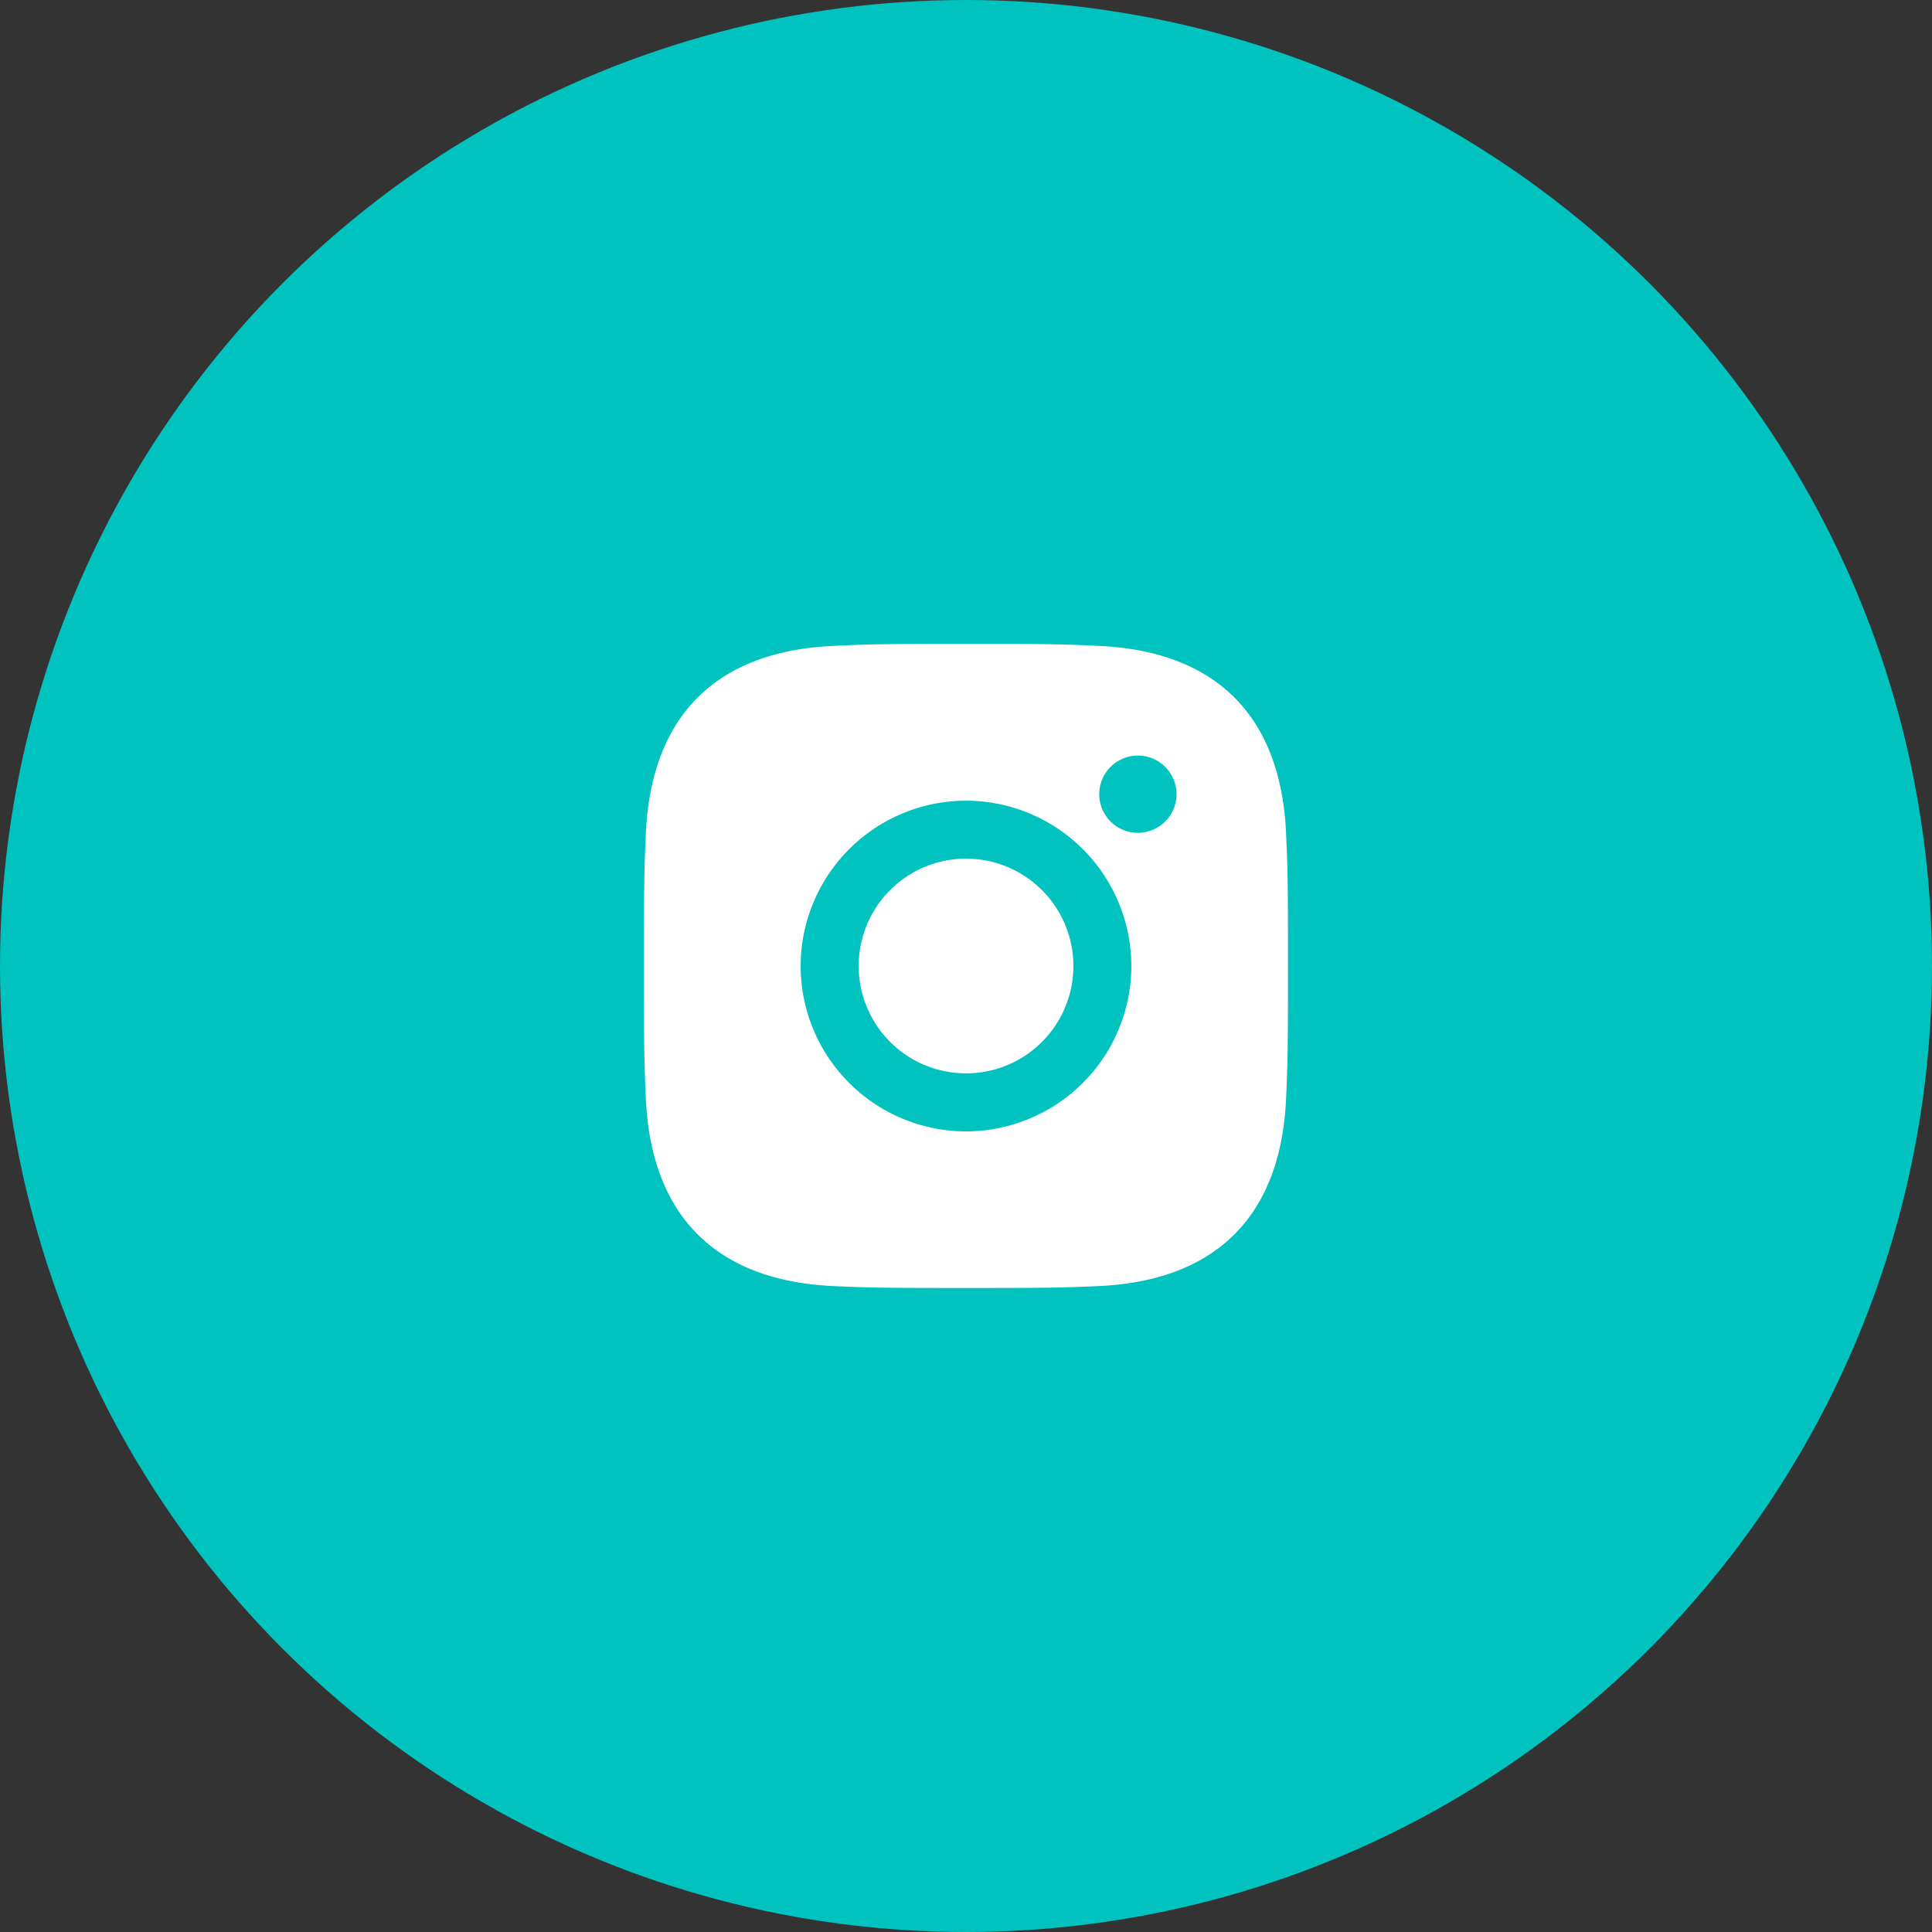
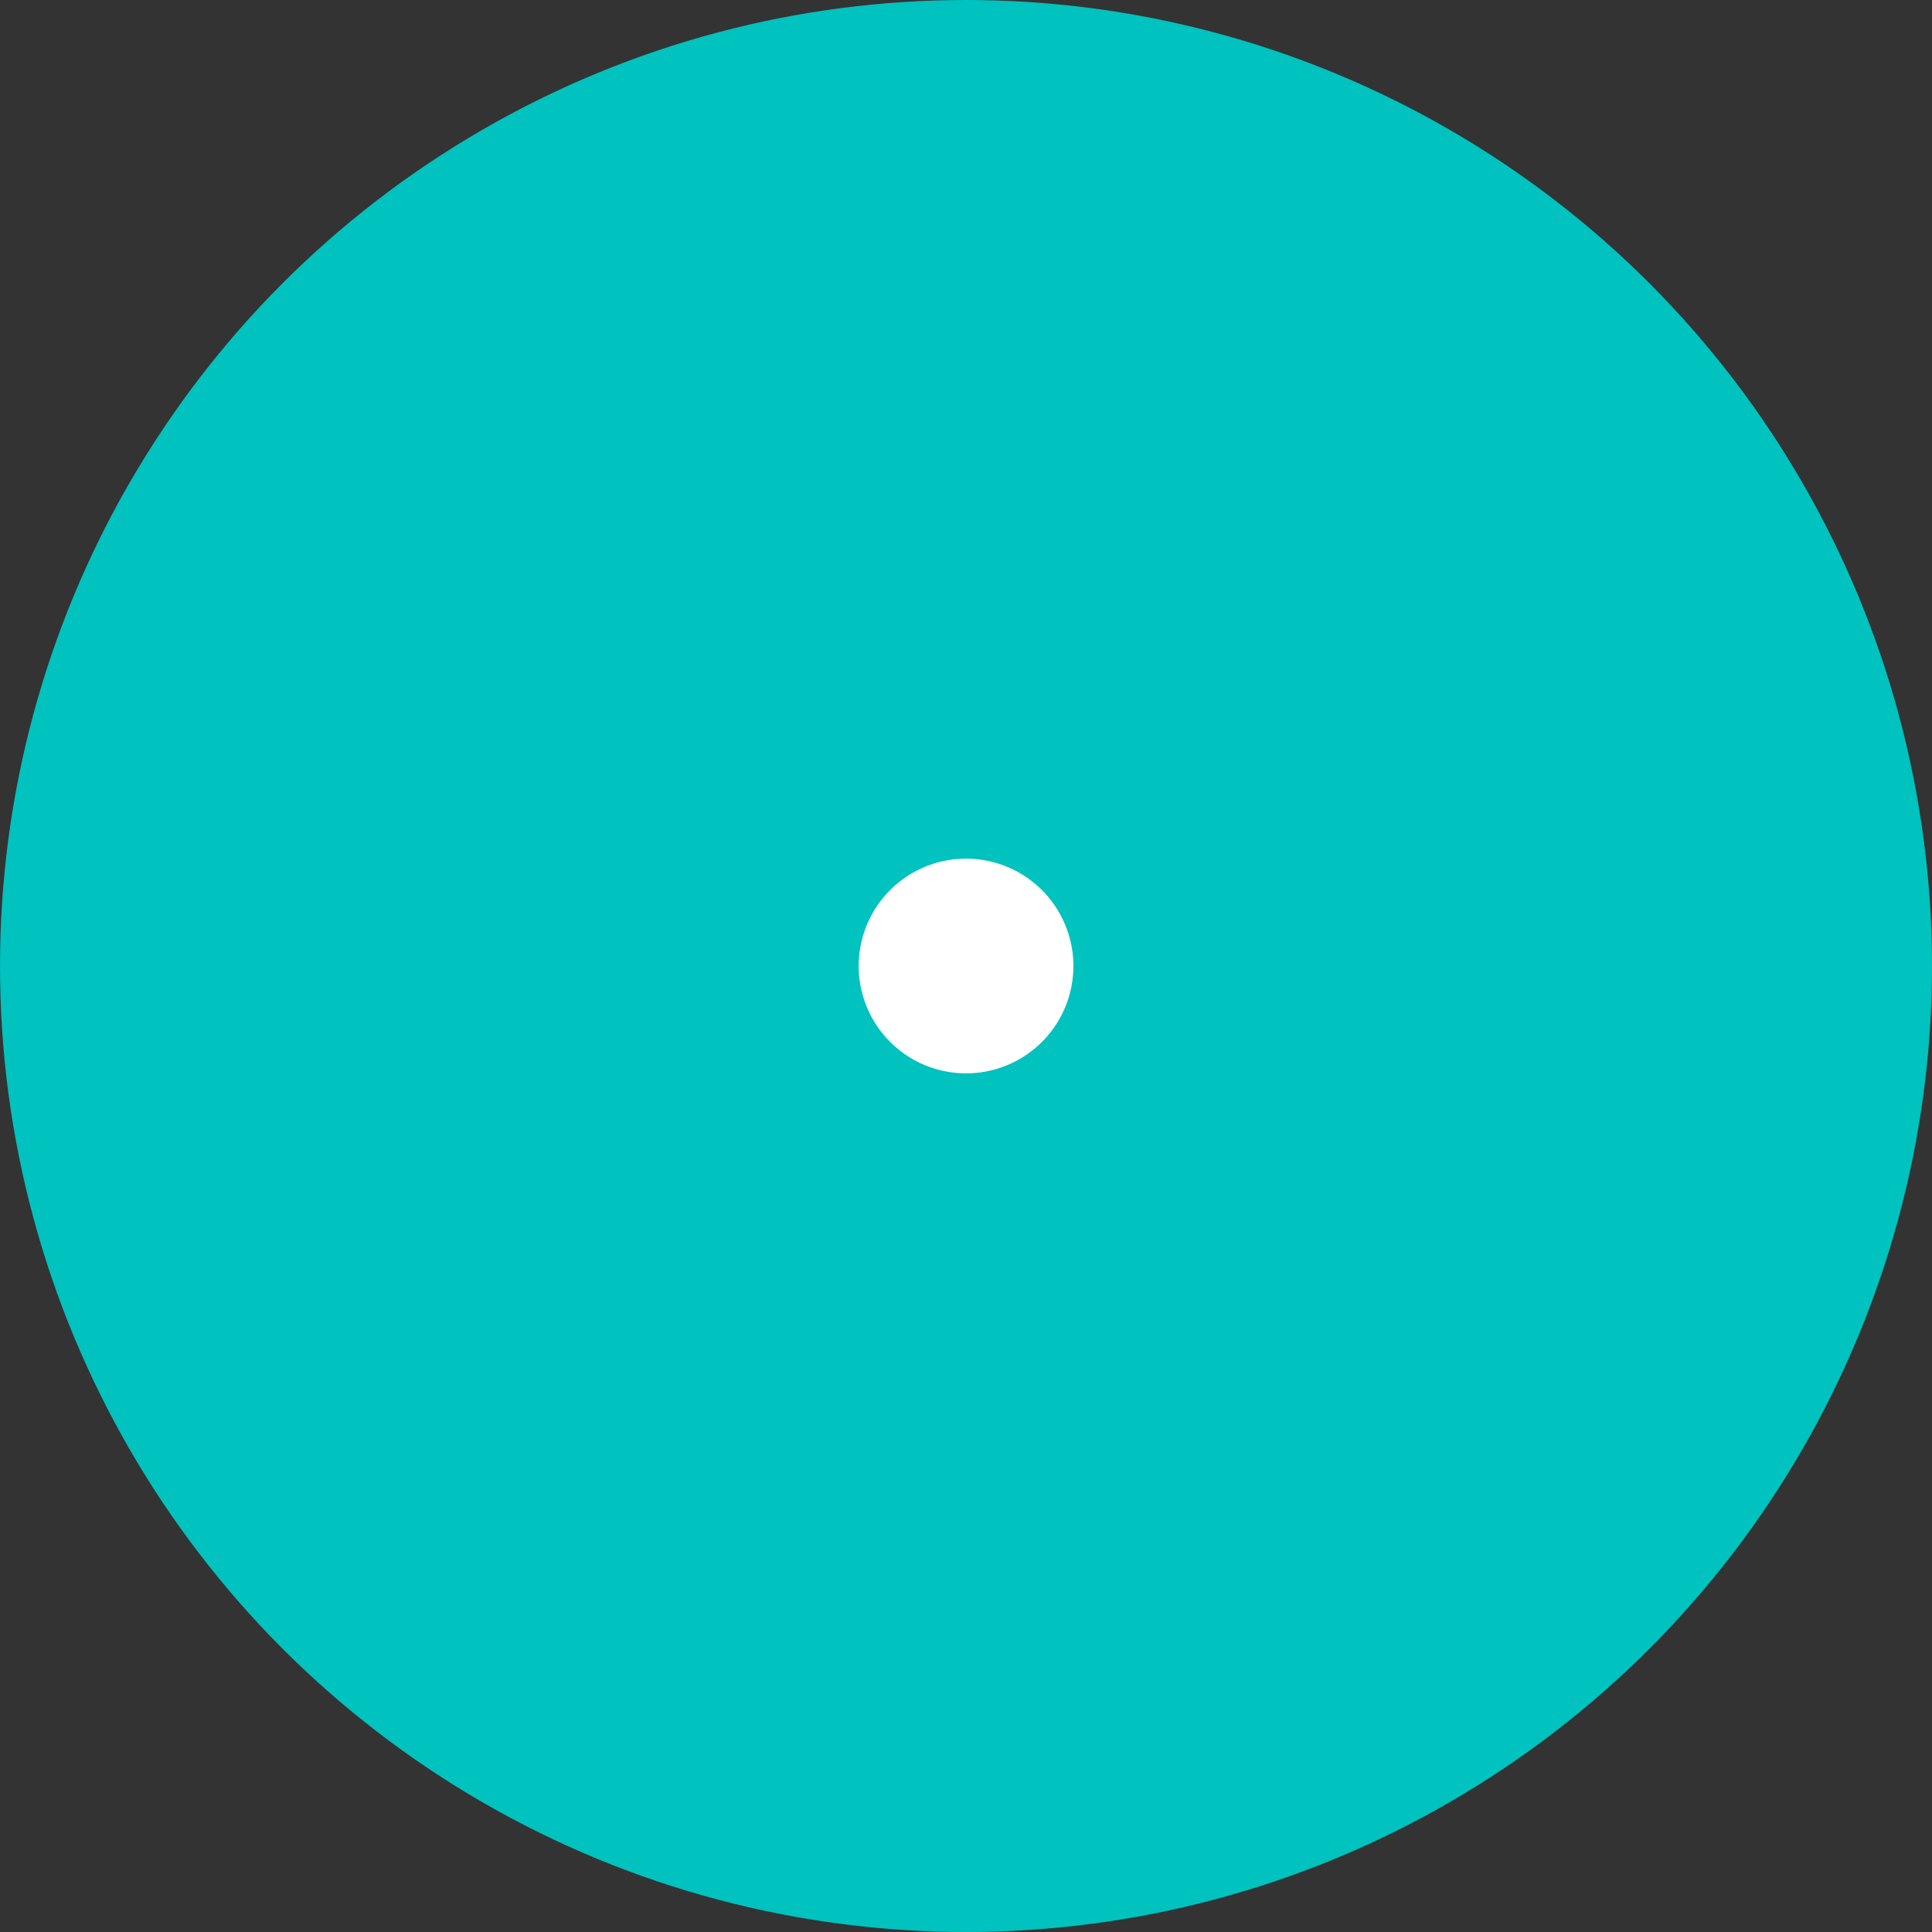
<svg xmlns="http://www.w3.org/2000/svg" width="48" height="48" viewBox="0 0 48 48">
  <rect x="0" y="0" width="48" height="48" fill="#333333" stroke="none" />
  <g id="Group_34880" data-name="Group 34880" transform="translate(-467 -1418)">
    <circle id="Oval" cx="24" cy="24" r="24" transform="translate(467 1418)" fill="#00c2bf" />
-     <path id="Subtraction_1" data-name="Subtraction 1" d="M-3736-1380c-2.153,0-2.438-.009-3.3-.048-2.911-.134-4.52-1.743-4.654-4.653-.039-.865-.048-1.151-.048-3.3s.009-2.432.048-3.3c.134-2.91,1.743-4.519,4.654-4.652.852-.04,1.135-.05,3.3-.05s2.448.01,3.3.05c2.913.132,4.521,1.74,4.652,4.652.039.86.048,1.146.048,3.3s-.009,2.439-.048,3.3c-.131,2.91-1.739,4.519-4.652,4.653C-3733.56-1380.01-3733.845-1380-3736-1380Zm0-12.107a4.113,4.113,0,0,0-4.108,4.108,4.113,4.113,0,0,0,4.108,4.108,4.113,4.113,0,0,0,4.108-4.108A4.113,4.113,0,0,0-3736-1392.107Zm4.27-1.121a.961.961,0,0,0-.96.959.961.961,0,0,0,.96.96.962.962,0,0,0,.961-.96A.961.961,0,0,0-3731.73-1393.228Z" transform="translate(4227 2830)" fill="#fff" stroke="rgba(0,0,0,0)" stroke-width="1" />
    <path id="Path" d="M2.667,5.333A2.667,2.667,0,1,1,5.335,2.667,2.666,2.666,0,0,1,2.667,5.333Z" transform="translate(488.333 1439.334)" fill="#fff" />
  </g>
</svg>